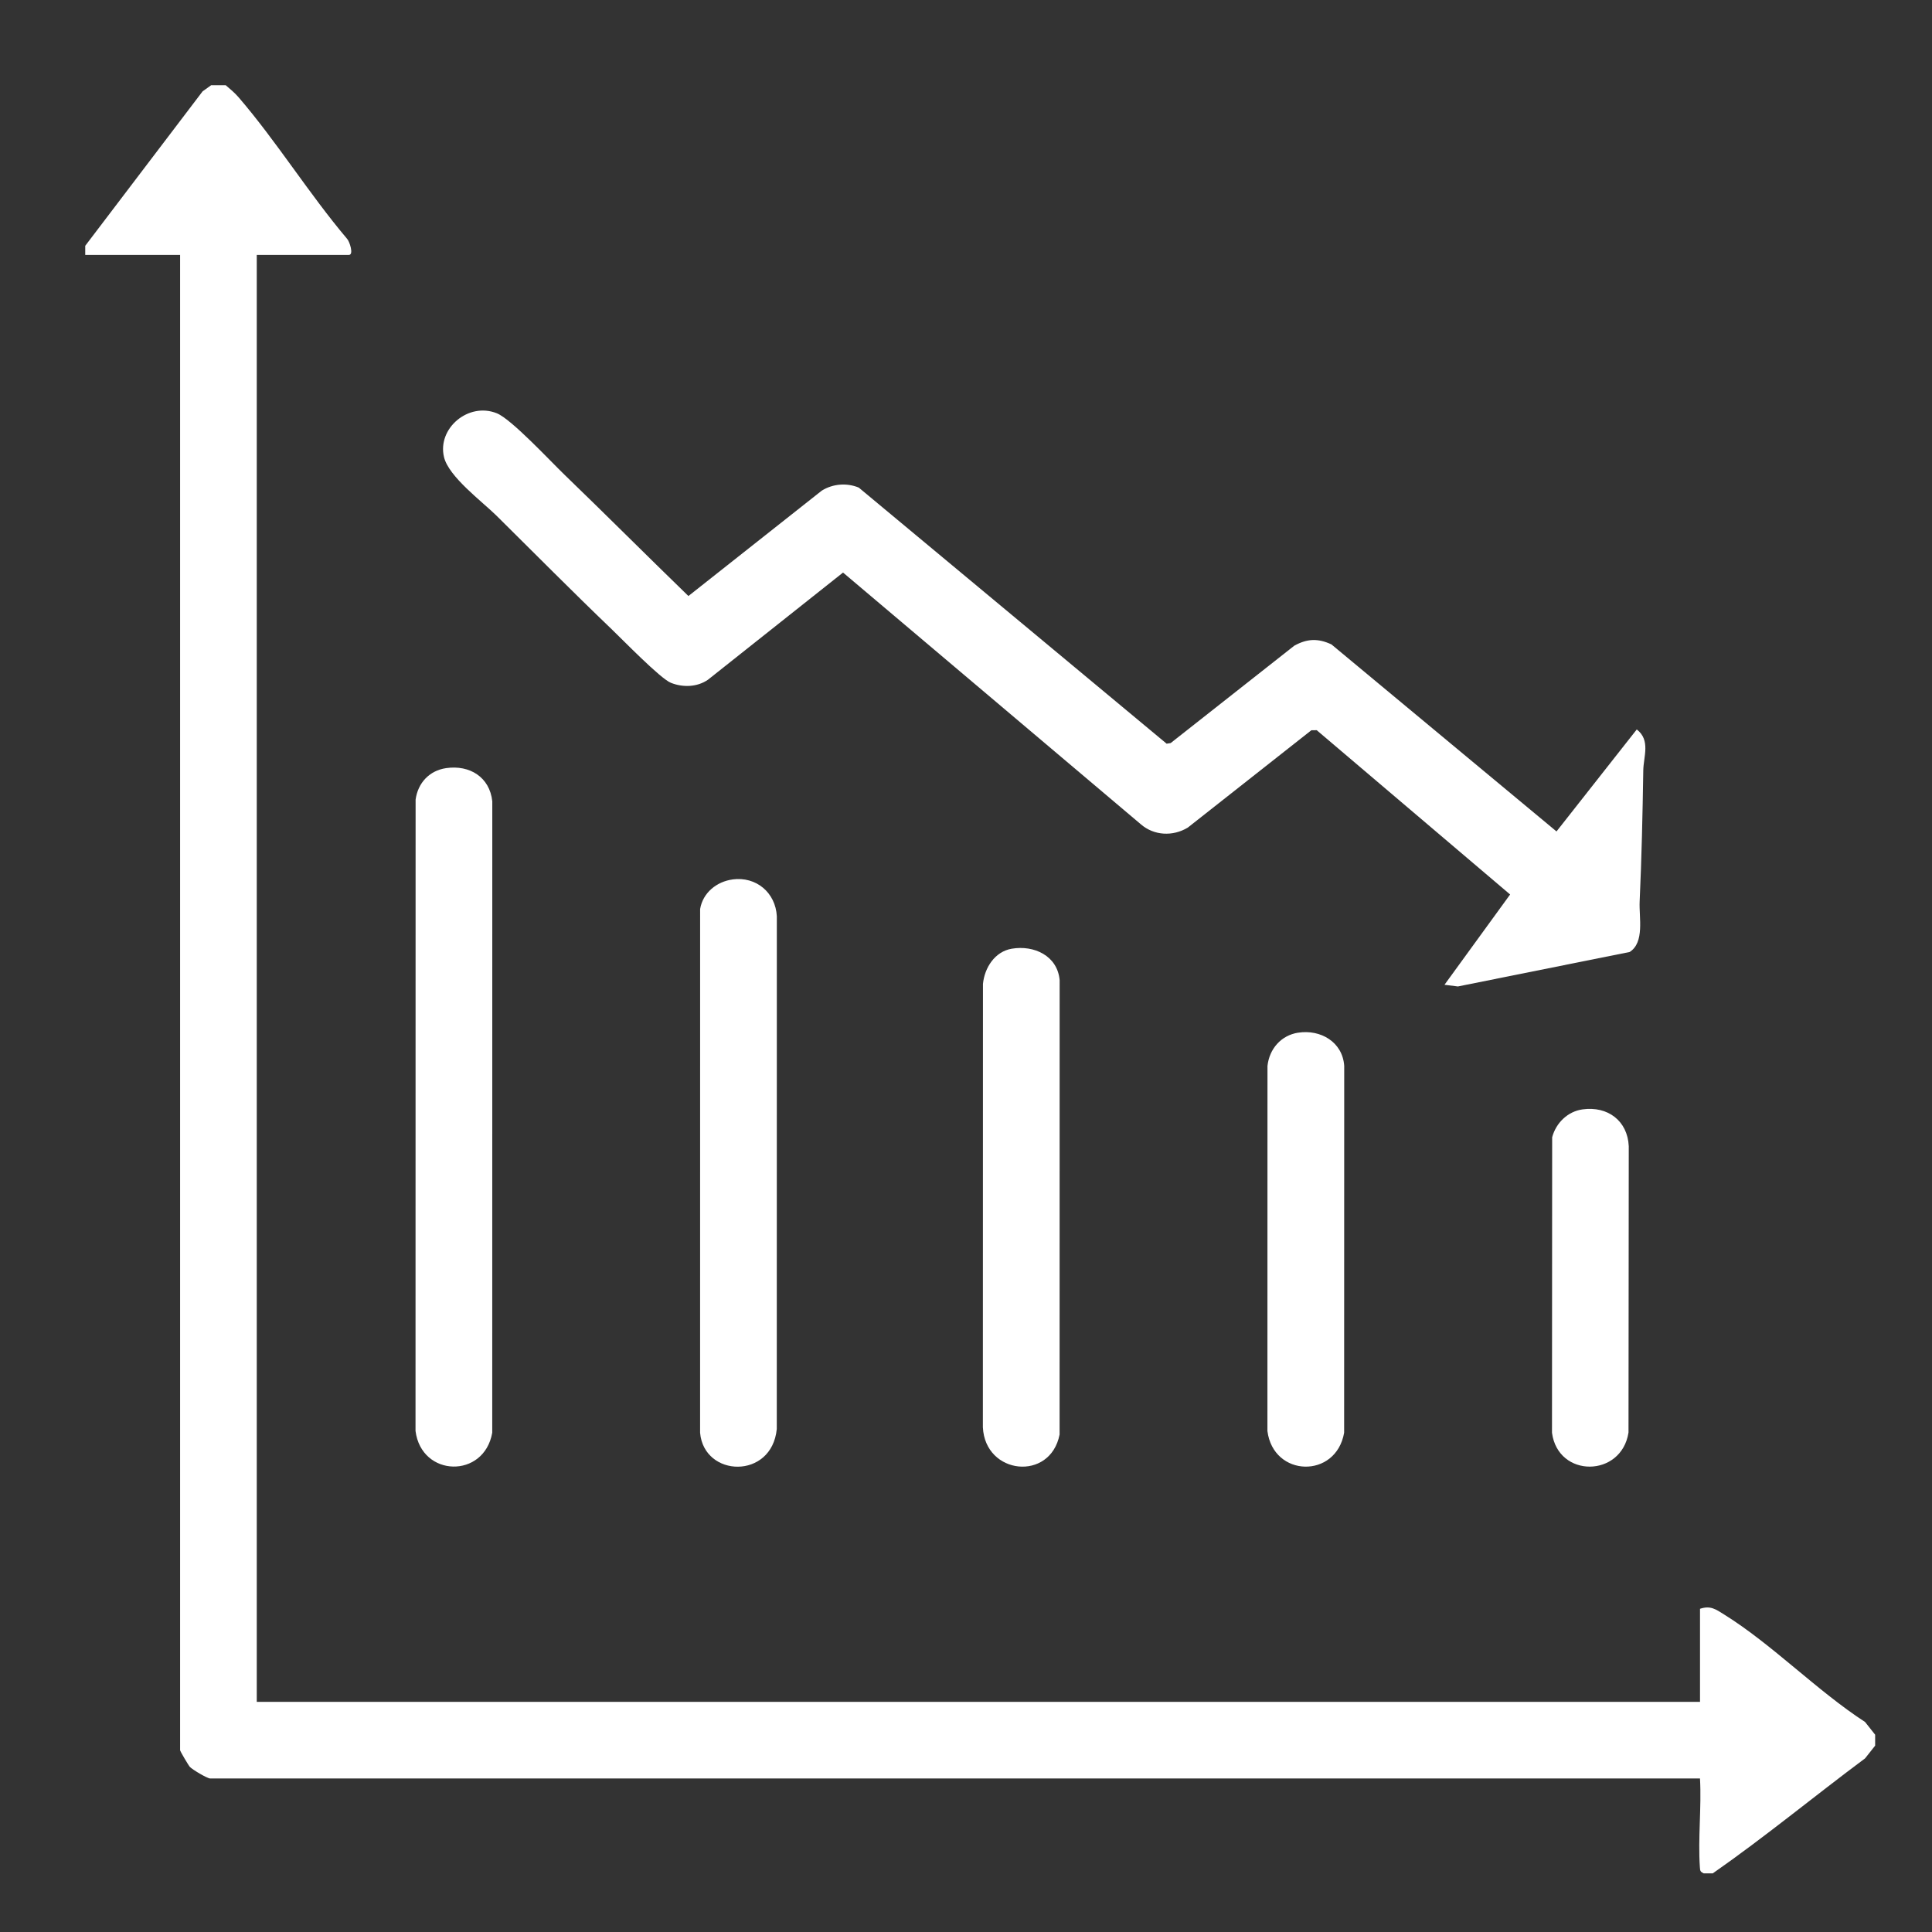
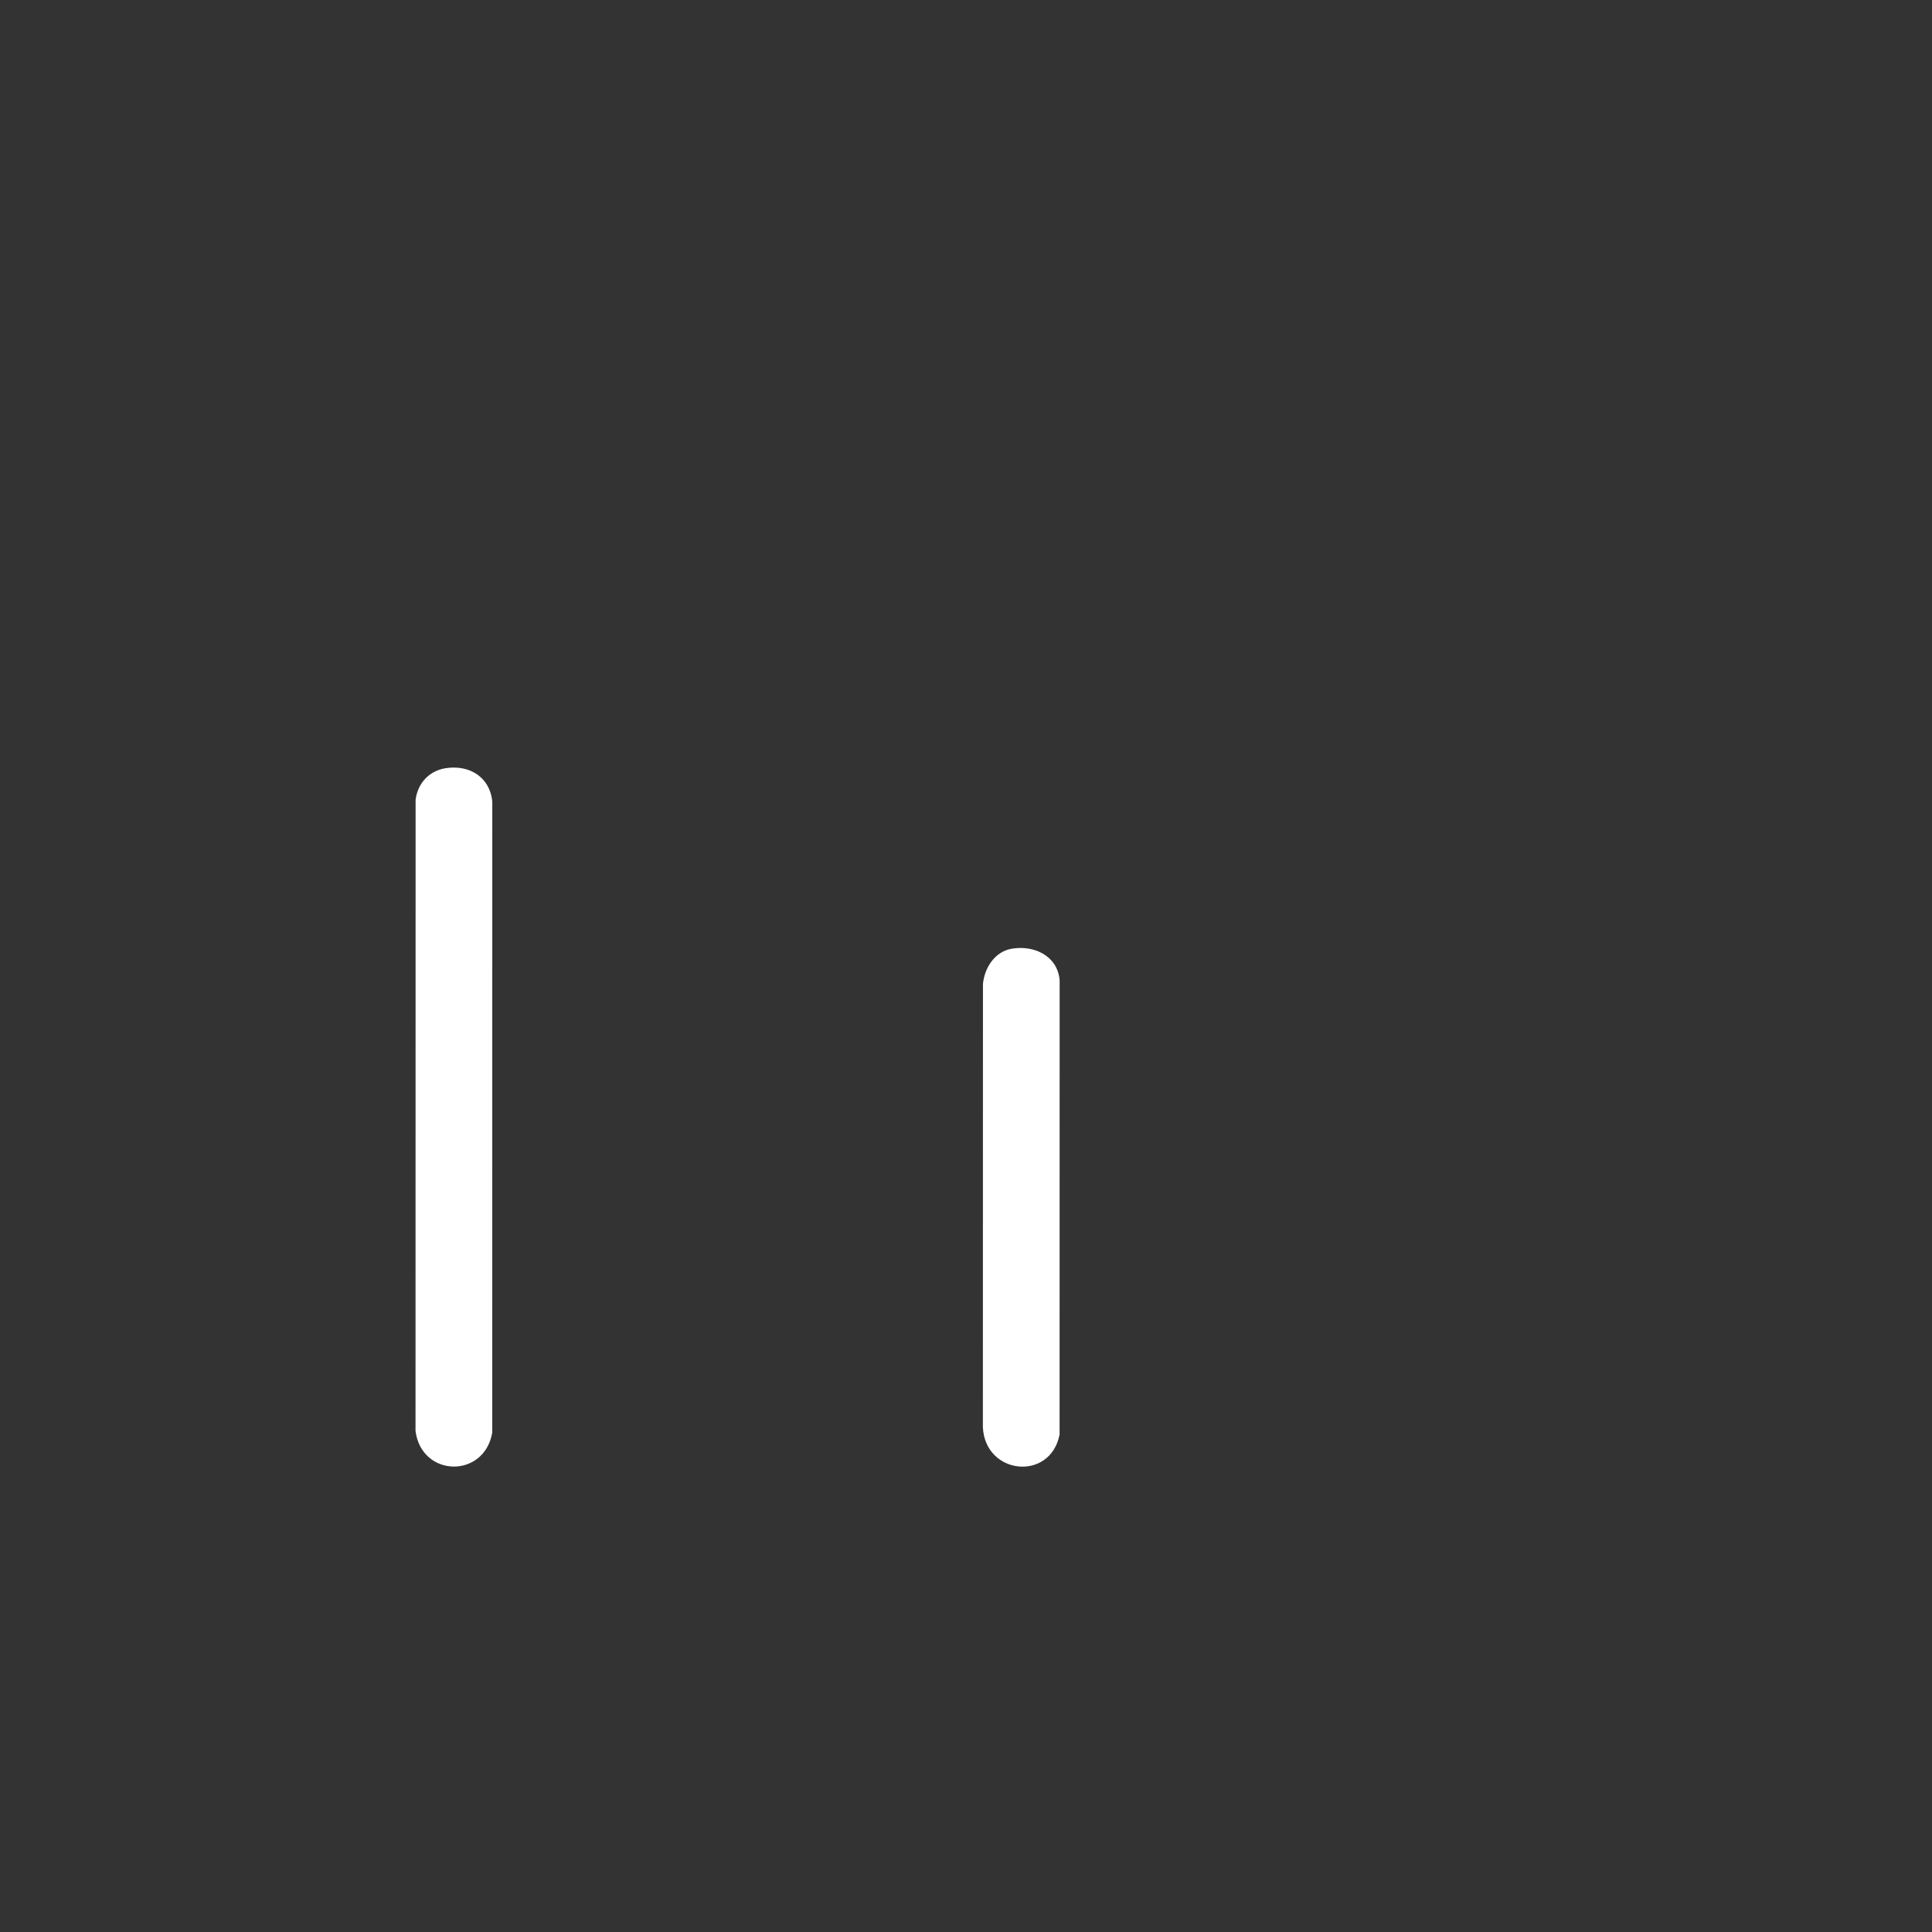
<svg xmlns="http://www.w3.org/2000/svg" width="68" height="68" viewBox="0 0 68 68" fill="none">
  <rect x="0" y="0" width="68" height="68" fill="#333333" stroke="none" />
-   <path d="M7.945 3C8.1 3.132 8.258 3.263 8.393 3.419C9.733 4.975 10.877 6.822 12.211 8.399C12.3 8.485 12.463 8.972 12.28 8.972H9.037V59.899H59.835V56.624C60.208 56.5 60.391 56.643 60.69 56.829C62.374 57.877 63.958 59.514 65.644 60.608L65.999 61.056V61.441L65.644 61.889C63.849 63.226 62.117 64.658 60.284 65.936H59.963C59.841 65.875 59.839 65.848 59.83 65.717C59.76 64.709 59.891 63.614 59.834 62.597H7.399C7.296 62.597 6.772 62.285 6.683 62.189C6.632 62.134 6.339 61.636 6.339 61.602V8.972H3V8.651L7.131 3.215L7.431 3H7.945Z" fill="white" />
-   <path d="M19.863 16.704C21.328 18.117 22.768 19.56 24.23 20.978L28.922 17.27C29.31 17.026 29.807 16.987 30.226 17.162L41.062 26.176L41.204 26.153L45.554 22.727C46.009 22.475 46.392 22.462 46.862 22.681L54.784 29.264L57.609 25.674C58.101 26.053 57.846 26.629 57.838 27.113C57.814 28.663 57.78 30.193 57.71 31.737C57.685 32.292 57.891 33.167 57.36 33.506L51.313 34.72L50.841 34.661L53.151 31.483L46.345 25.701L46.156 25.702L41.807 29.128C41.283 29.446 40.617 29.416 40.15 29.009L29.672 20.152L24.917 23.925C24.537 24.187 24.032 24.201 23.612 24.032C23.243 23.885 21.922 22.523 21.523 22.141C20.157 20.833 18.826 19.486 17.48 18.155C16.966 17.647 15.796 16.783 15.628 16.09C15.384 15.081 16.486 14.139 17.491 14.548C18.004 14.758 19.364 16.223 19.863 16.704Z" fill="white" />
  <path d="M15.704 27.035C16.528 26.916 17.236 27.349 17.327 28.204L17.325 50.427C17.04 52.051 14.834 51.999 14.625 50.365L14.628 28.142C14.709 27.556 15.112 27.121 15.704 27.035Z" fill="white" />
-   <path d="M25.783 30.953C26.617 30.841 27.298 31.419 27.342 32.251L27.34 50.298C27.163 52.08 24.781 52.005 24.641 50.43L24.642 31.995C24.737 31.422 25.225 31.029 25.784 30.954L25.783 30.953Z" fill="white" />
  <path d="M35.607 33.392C36.397 33.256 37.22 33.642 37.296 34.498L37.294 50.491C36.969 52.151 34.674 51.912 34.594 50.236L34.597 34.63C34.653 34.062 35.013 33.494 35.607 33.392Z" fill="white" />
-   <path d="M45.687 36.348C46.478 36.222 47.257 36.675 47.312 37.517L47.309 50.428C47.024 52.056 44.816 52.001 44.609 50.366L44.611 37.519C44.675 36.922 45.085 36.443 45.687 36.347V36.348Z" fill="white" />
-   <path d="M55.704 39.046C56.582 38.925 57.285 39.443 57.327 40.343L57.318 50.42C57.071 52.008 54.84 52.03 54.625 50.43L54.631 40.028C54.766 39.522 55.179 39.118 55.704 39.046Z" fill="white" />
</svg>